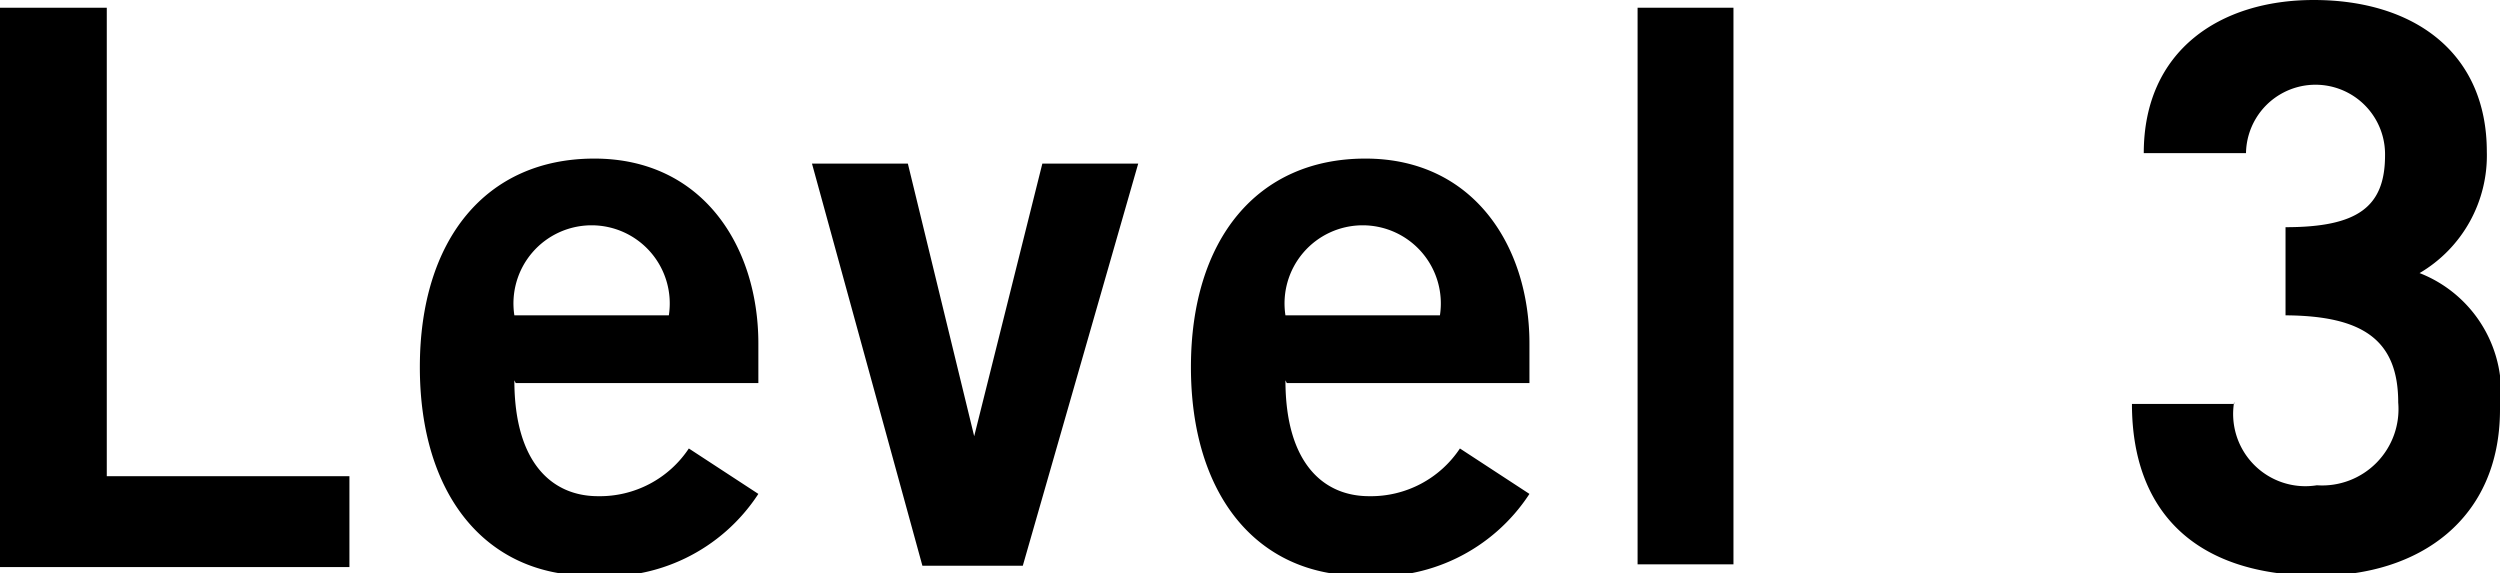
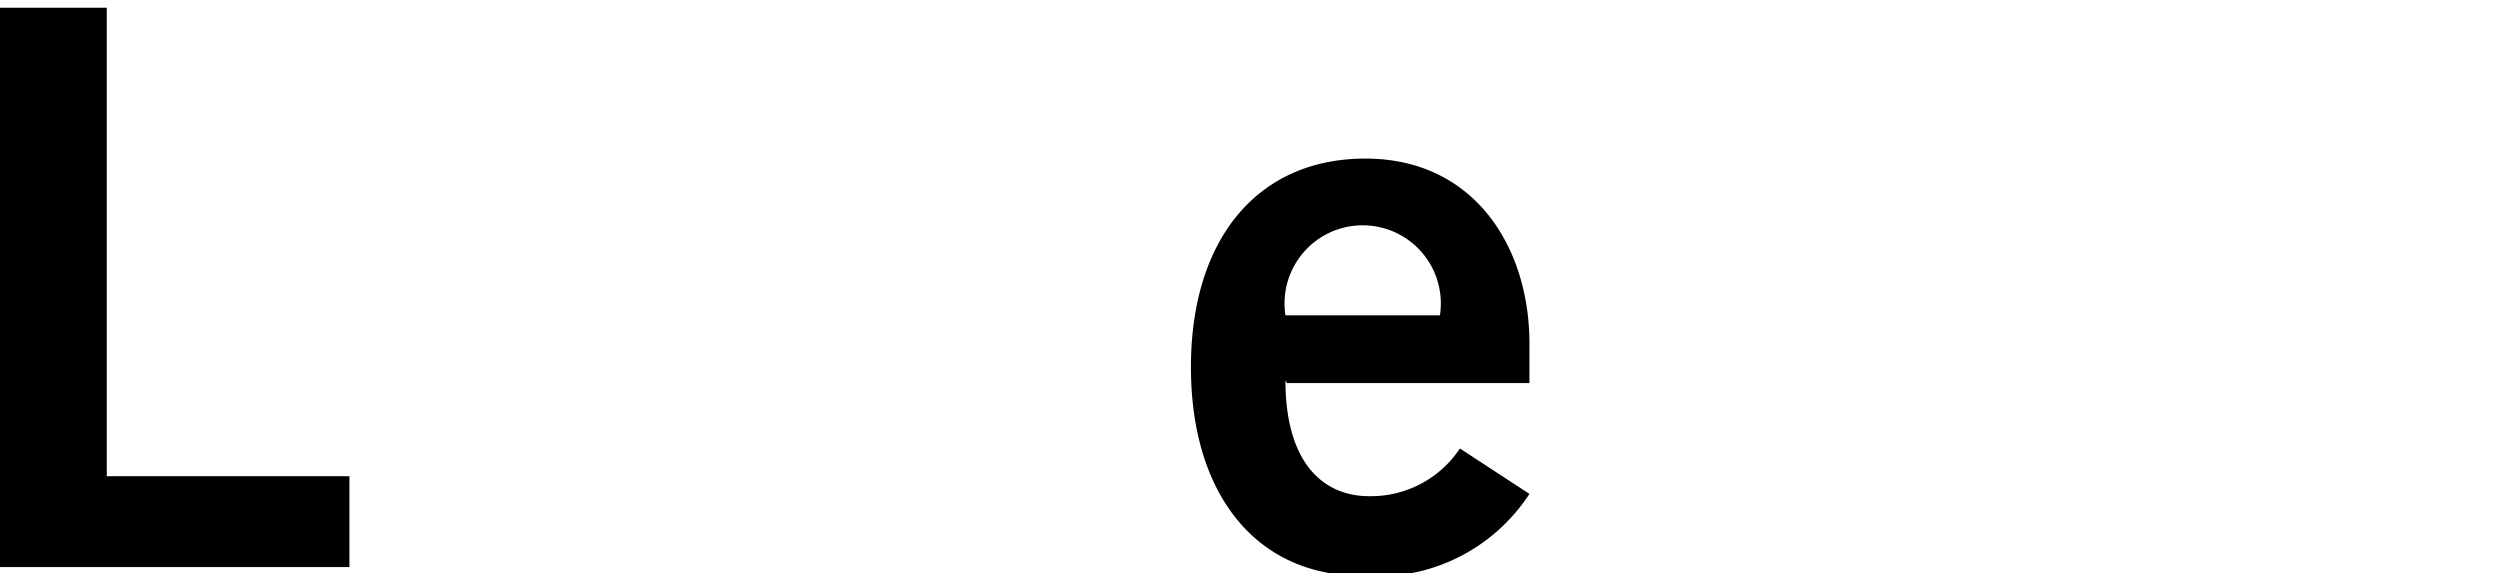
<svg xmlns="http://www.w3.org/2000/svg" viewBox="0 0 55.02 12.62" role="img" aria-labelledby="title">
  <title id="title">Level 3</title>
  <defs>
    <style>
      .cls-1 {
        fill: #000;
      }
    </style>
  </defs>
  <g>
    <path class="cls-1" d="M3590.13,270V257.75h2.35v10.31h5.34v2h-7.69Z" transform="translate(-3590.13 -257.58)" />
-     <path class="cls-1" d="M3601.45,265.95c0,1.84.85,2.55,1.84,2.55a2.35,2.35,0,0,0,2-1.05l1.53,1a4,4,0,0,1-3.71,1.8c-2.3,0-3.74-1.79-3.74-4.59s1.45-4.59,3.84-4.59,3.61,1.94,3.61,4.07v0.87h-5.34Zm3.4-1.43a1.72,1.72,0,1,0-3.4,0h3.4Z" transform="translate(-3590.13 -257.58)" />
-     <path class="cls-1" d="M3608,261.18h2.11l1.46,6h0l1.5-6h2.11l-2.54,8.85h-2.21Z" transform="translate(-3590.13 -257.58)" />
    <path class="cls-1" d="M3618.42,265.95c0,1.84.85,2.55,1.84,2.55a2.35,2.35,0,0,0,2-1.05l1.53,1a4,4,0,0,1-3.71,1.8c-2.3,0-3.74-1.79-3.74-4.59s1.45-4.59,3.84-4.59,3.61,1.94,3.61,4.07v0.87h-5.34Zm3.4-1.43a1.72,1.72,0,1,0-3.4,0h3.4Z" transform="translate(-3590.13 -257.58)" />
-     <path class="cls-1" d="M3626.17,270V257.75h2.11V270h-2.11Z" transform="translate(-3590.13 -257.58)" />
-     <path class="cls-1" d="M3639.3,266.42a1.59,1.59,0,0,0,1.82,1.84,1.68,1.68,0,0,0,1.79-1.82c0-1.38-.78-1.91-2.48-1.92v-1.94c1.58,0,2.19-.44,2.19-1.58a1.53,1.53,0,0,0-3.06-.05h-2.25c0-2.26,1.68-3.37,3.74-3.37,2.21,0,3.81,1.16,3.81,3.34a3,3,0,0,1-1.48,2.67,2.82,2.82,0,0,1,1.77,3c0,2.43-1.79,3.66-4,3.66-2.76,0-4.1-1.46-4.1-3.78h2.25Z" transform="translate(-3590.13 -257.58)" />
  </g>
</svg>